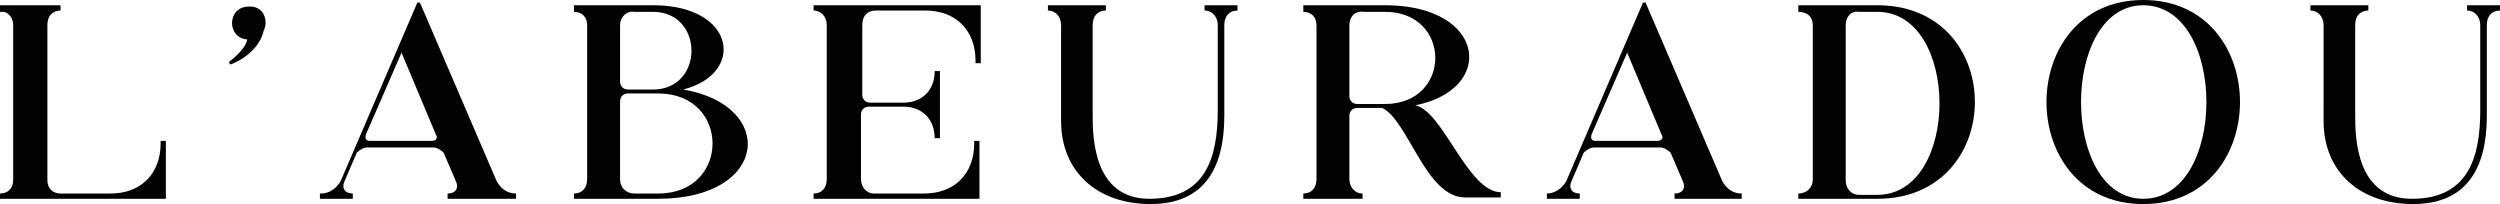
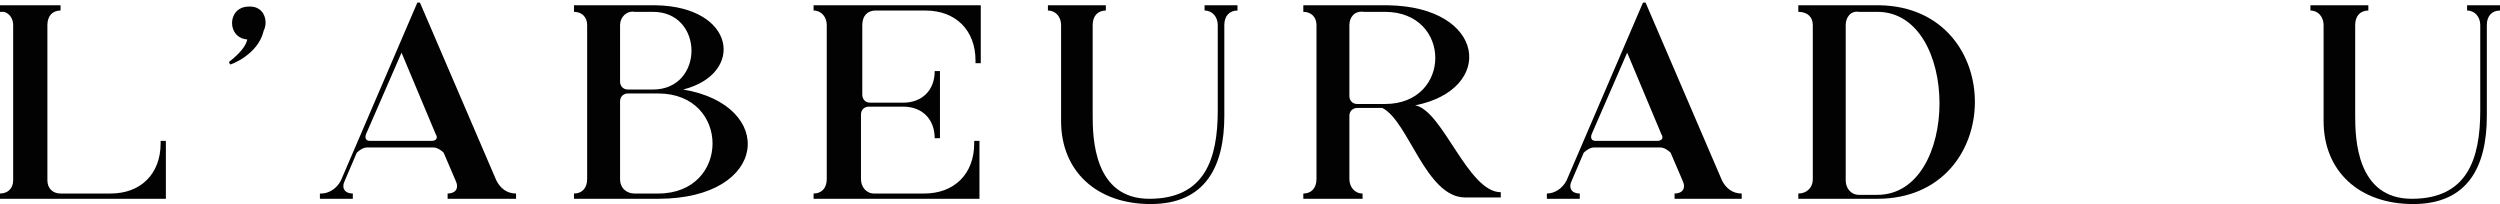
<svg xmlns="http://www.w3.org/2000/svg" version="1.1" id="Calque_1" x="0px" y="0px" viewBox="0 0 189.9 15.5" style="enable-background:new 0 0 189.9 15.5;" xml:space="preserve">
  <style type="text/css">
	.st0{fill:#020202;}
</style>
  <g>
    <path class="st0" d="M0,0.4h4.6v0.4c-0.6,0-1,0.4-1,1.1v11.8c0,0.6,0.4,1,1,1h3.8c2.3,0,3.8-1.5,3.8-3.8v-0.2h0.4v4.4H0v-0.4   c0.6,0,1-0.4,1-1V1.9c0-0.5-0.3-0.9-0.7-1c-0.1,0-0.2,0-0.3,0V0.4z" />
    <path class="st0" d="M20.1,1.7c0,2-2,3-2.6,3.2c0,0-0.1-0.1-0.1-0.2c1.8-1.4,1.4-2.1,1.3-2.4L20.1,1.7z M18.9,3   c-1.7,0-1.7-2.5,0-2.5C20.6,0.4,20.6,3,18.9,3" />
    <path class="st0" d="M24.4,14.7c0.6,0,1.2-0.4,1.5-1l5.8-13.5h0.2l5.8,13.5c0.3,0.6,0.8,1,1.5,1v0.4H34v-0.4c0.6,0,0.9-0.4,0.6-1   l-0.9-2.1c-0.2-0.2-0.5-0.4-0.8-0.4h-5c-0.3,0-0.6,0.2-0.8,0.4l-0.9,2.1c-0.3,0.6,0,1,0.6,1v0.4h-2.5V14.7z M27.8,10.2L27.8,10.2   c-0.1,0.3,0,0.5,0.3,0.5h4.7c0.3,0,0.5-0.2,0.3-0.5v0L30.5,4L27.8,10.2z" />
    <path class="st0" d="M43.6,14.7c0.6,0,1-0.4,1-1.1V1.9c0-0.6-0.4-1-1-1V0.4h6h0.2c6.1,0.1,6.8,5.2,2.1,6.4C59,8,58.4,15.1,50,15.1   h-6.4V14.7z M47.1,1.9v4.3c0,0.3,0.2,0.6,0.6,0.6h1.9c3.9,0,3.9-5.9,0-5.9h-1.4C47.6,0.8,47.1,1.3,47.1,1.9 M48.2,14.7H50   c5.5,0,5.5-7.6,0-7.6h-2.3c-0.3,0-0.6,0.2-0.6,0.6v5.9C47.1,14.3,47.6,14.7,48.2,14.7" />
    <path class="st0" d="M74.5,4.8h-0.4V4.6c0-2.3-1.5-3.8-3.8-3.8h-3.8c-0.6,0-1,0.4-1,1.1v5.3c0,0.3,0.2,0.6,0.6,0.6h2.5   c1.4,0,2.4-0.9,2.4-2.4h0.4v5.1h-0.4c0-1.4-0.9-2.4-2.4-2.4H66c-0.3,0-0.6,0.2-0.6,0.6v4.9c0,0.6,0.4,1.1,1,1.1h3.8   c2.3,0,3.8-1.5,3.8-3.8v-0.2h0.4v4.4H61.8v-0.4c0.6,0,1-0.4,1-1.1V1.9c0-0.6-0.4-1.1-1-1.1V0.4h12.7V4.8z" />
    <path class="st0" d="M79.4,0.4h4.6v0.4c-0.6,0-1,0.4-1,1.1v6.9c0,1.7,0.1,6.3,4.3,6.3c4.2,0,5.2-3,5.2-6.7V1.9c0-0.6-0.4-1.1-1-1.1   V0.4H94v0.4c-0.6,0-1,0.4-1,1.1v6.9c0,3.8-1.4,6.7-5.6,6.7c-4.1,0-6.8-2.5-6.8-6.3V1.9c0-0.6-0.4-1.1-1-1.1V0.4z" />
    <path class="st0" d="M99,0.4h6.2h0.2c7.5,0.1,8.2,6.4,2.1,7.6c2.1,0.4,4,6.6,6.5,6.6v0.4h-2.7c-3,0-4.3-5.8-6.3-6.8h-1.9   c-0.3,0-0.6,0.2-0.6,0.6v4.8c0,0.6,0.4,1.1,1,1.1v0.4H99v-0.4c0.6,0,1-0.4,1-1.1V1.9c0-0.6-0.4-1-1-1V0.4z M102.5,1.9v5.4   c0,0.3,0.2,0.6,0.6,0.6h2.1c5.1,0,5.1-7,0-7h-1.6C102.9,0.8,102.5,1.3,102.5,1.9" />
    <path class="st0" d="M117.5,14.7c0.6,0,1.2-0.4,1.5-1l5.8-13.5h0.2l5.8,13.5c0.3,0.6,0.8,1,1.5,1v0.4h-5.1v-0.4   c0.6,0,0.9-0.4,0.6-1l-0.9-2.1c-0.2-0.2-0.5-0.4-0.8-0.4h-5c-0.3,0-0.6,0.2-0.8,0.4l-0.9,2.1c-0.3,0.6,0,1,0.6,1v0.4h-2.5V14.7z    M120.9,10.2L120.9,10.2c-0.1,0.3,0,0.5,0.3,0.5h4.7c0.3,0,0.5-0.2,0.3-0.5v0L123.6,4L120.9,10.2z" />
    <path class="st0" d="M136.6,14.7c0.6,0,1.1-0.4,1.1-1.1V1.9c0-0.6-0.4-1-1.1-1V0.4h6h0.2c9.7,0.2,9.6,14.7-0.2,14.7h-6V14.7z    M140.2,1.9v11.8c0,0.6,0.4,1.1,1,1.1h1.4c6.3,0,6.3-13.9,0-13.9h-1.4C140.6,0.8,140.2,1.3,140.2,1.9" />
-     <path class="st0" d="M162.8,15.5c-9.8,0-9.8-15.5,0-15.5C172.6,0,172.6,15.5,162.8,15.5 M162.8,15.1c6.4,0,6.4-14.7,0-14.7   C156.5,0.4,156.5,15.1,162.8,15.1" />
    <path class="st0" d="M175.3,0.4h4.6v0.4c-0.6,0-1,0.4-1,1.1v6.9c0,1.7,0.1,6.3,4.3,6.3c4.2,0,5.2-3,5.2-6.7V1.9   c0-0.6-0.4-1.1-1-1.1V0.4h2.5v0.4c-0.6,0-1,0.4-1,1.1v6.9c0,3.8-1.4,6.7-5.6,6.7c-4.1,0-6.8-2.5-6.8-6.3V1.9c0-0.6-0.4-1.1-1-1.1   V0.4z" />
  </g>
</svg>